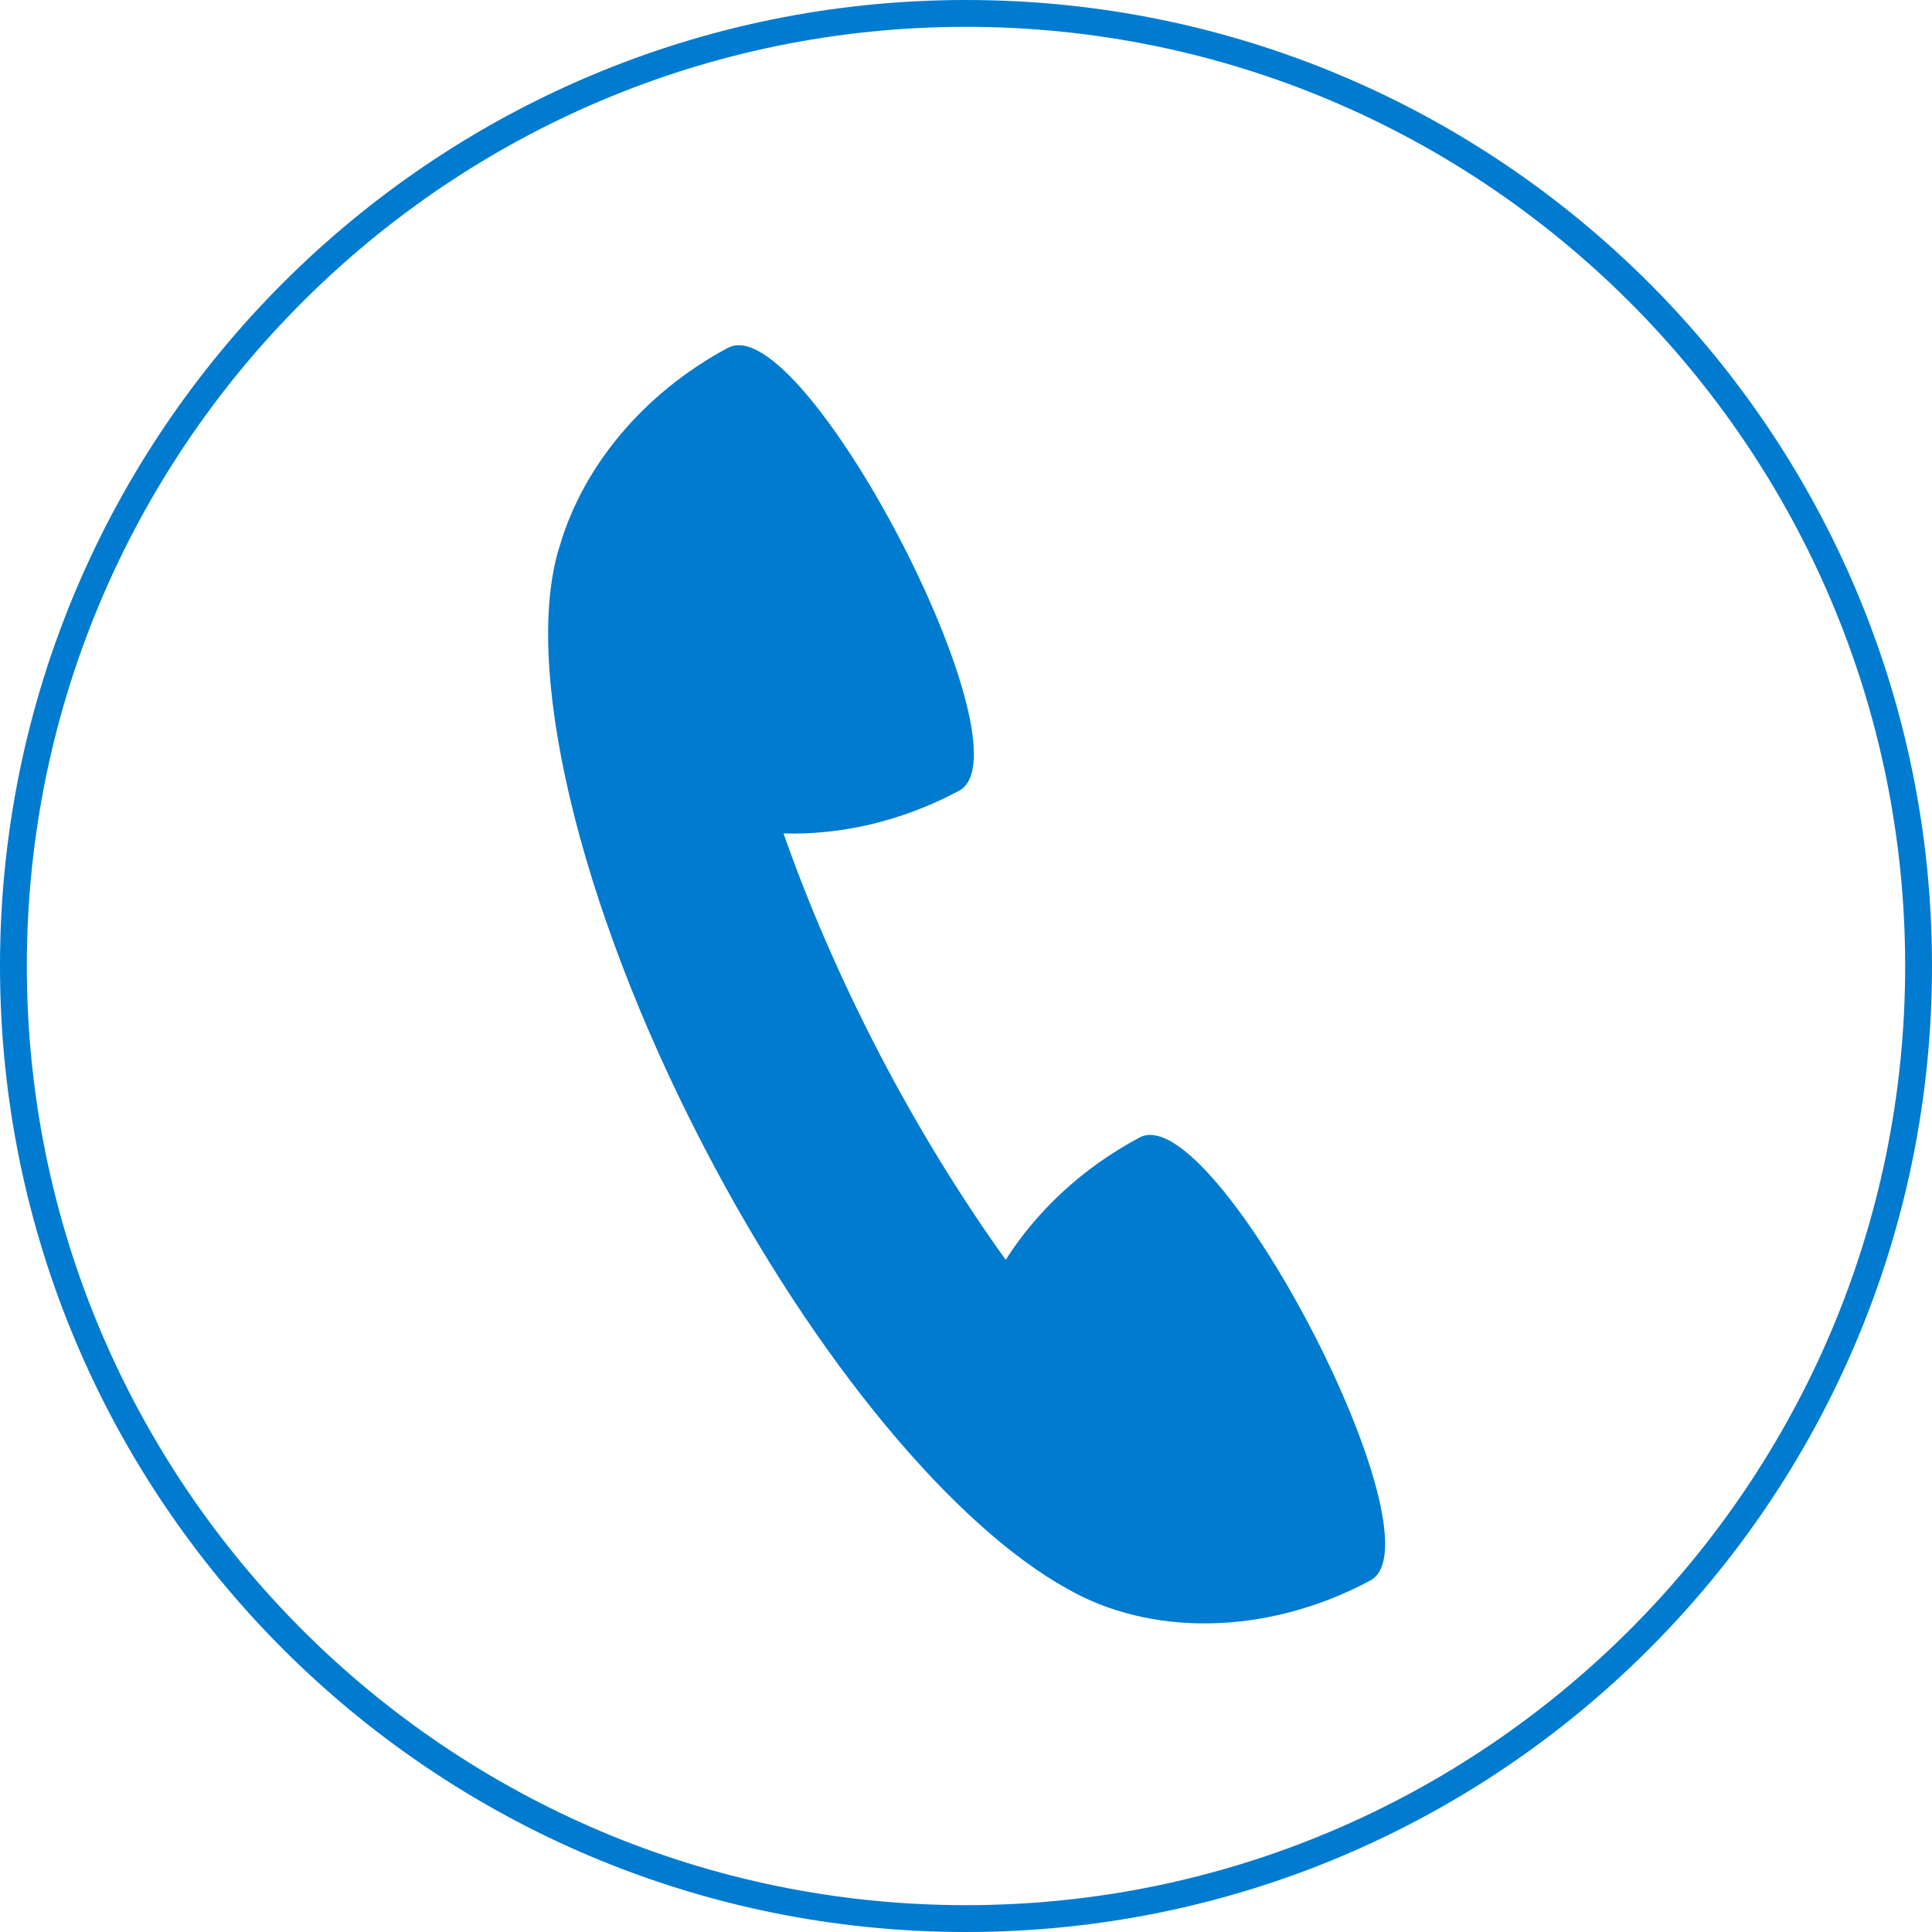
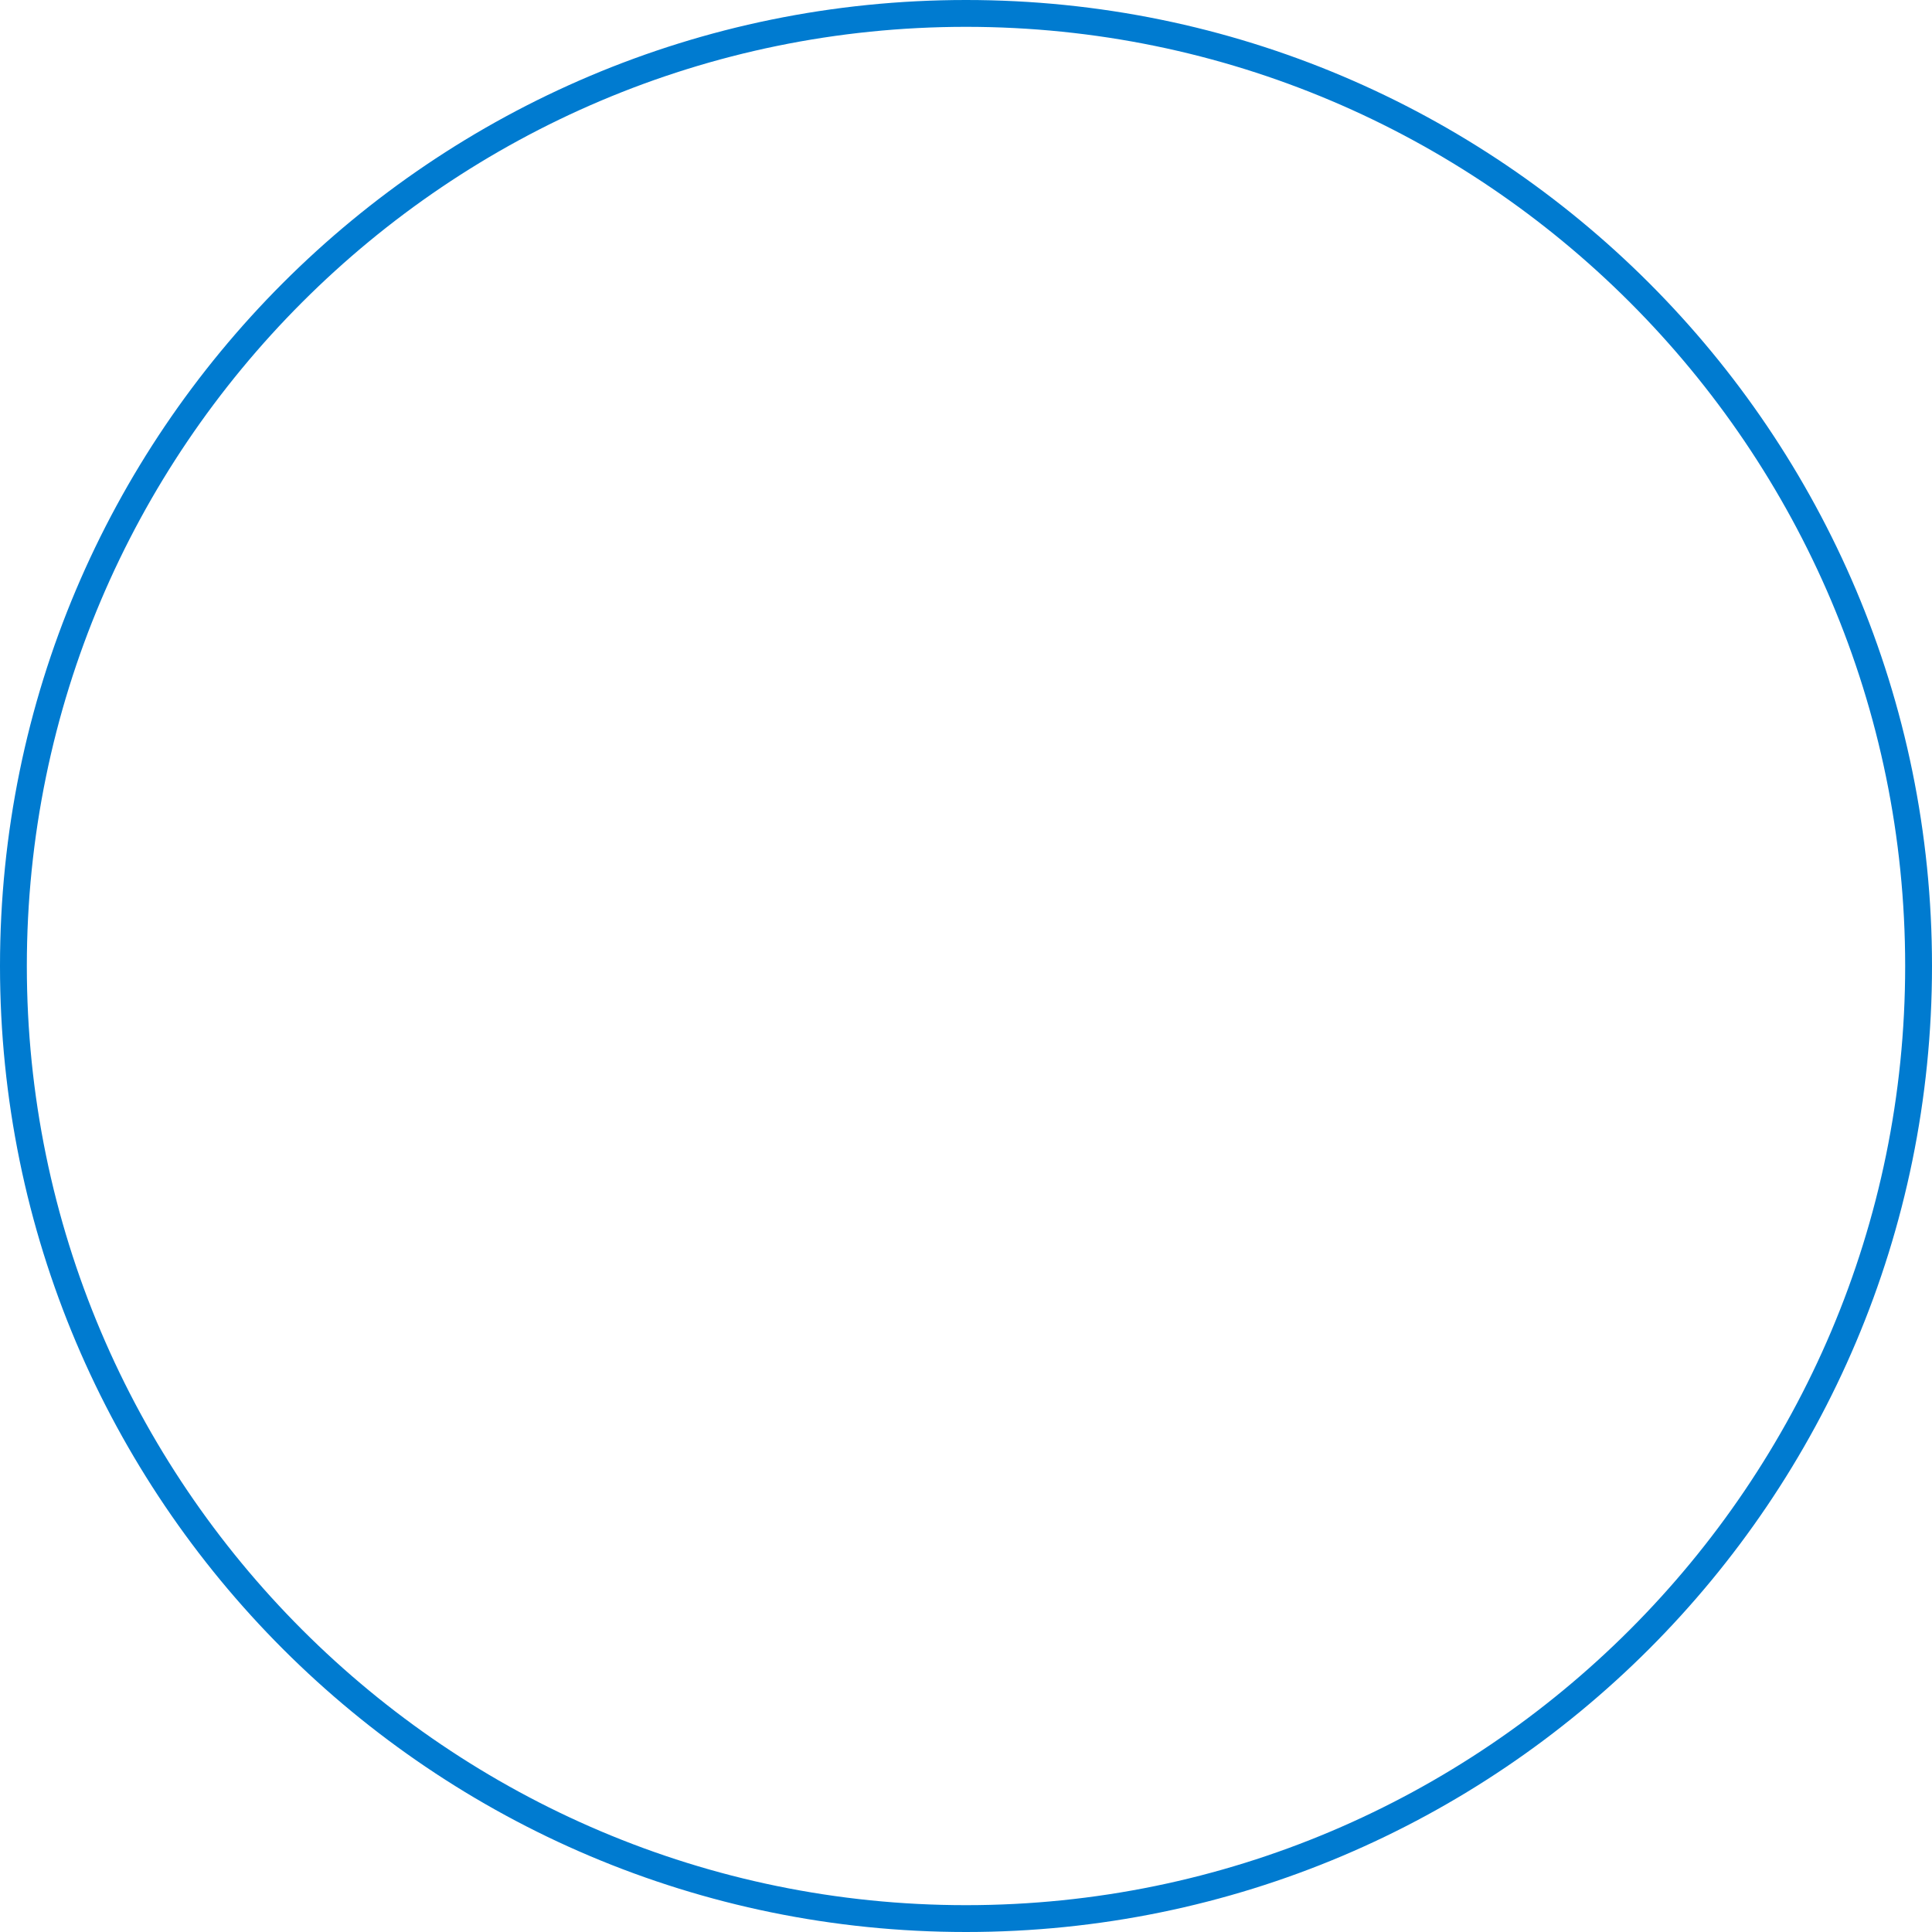
<svg xmlns="http://www.w3.org/2000/svg" id="_レイヤー_2" data-name="レイヤー 2" viewBox="0 0 72 72">
  <defs>
    <style>
      .cls-1 {
        fill: #007bd0;
        stroke-width: 0px;
      }
    </style>
  </defs>
  <g id="_デザイン" data-name="デザイン">
    <g>
      <path class="cls-1" d="m36,1c19.3,0,35,15.7,35,35s-15.7,35-35,35S1,55.3,1,36,16.7,1,36,1m0-1C16.12,0,0,16.12,0,36s16.12,36,36,36,36-16.12,36-36S55.88,0,36,0h0Z" />
-       <path class="cls-1" d="m27.14,12.96c2.8-1.49,11.4,15.02,8.6,16.51-2.15,1.15-4.42,1.65-6.54,1.59.92,2.63,2.12,5.41,3.58,8.22,1.47,2.82,3.07,5.4,4.7,7.67,1.15-1.81,2.85-3.42,4.99-4.56,2.8-1.49,11.39,15.02,8.6,16.51-3.91,2.09-8.25,2.07-11.31.3-4.14-2.29-9.34-8.41-13.51-16.43-4.8-9.22-6.8-18.15-5.37-22.49.86-2.88,3.07-5.62,6.27-7.33Z" />
    </g>
  </g>
</svg>